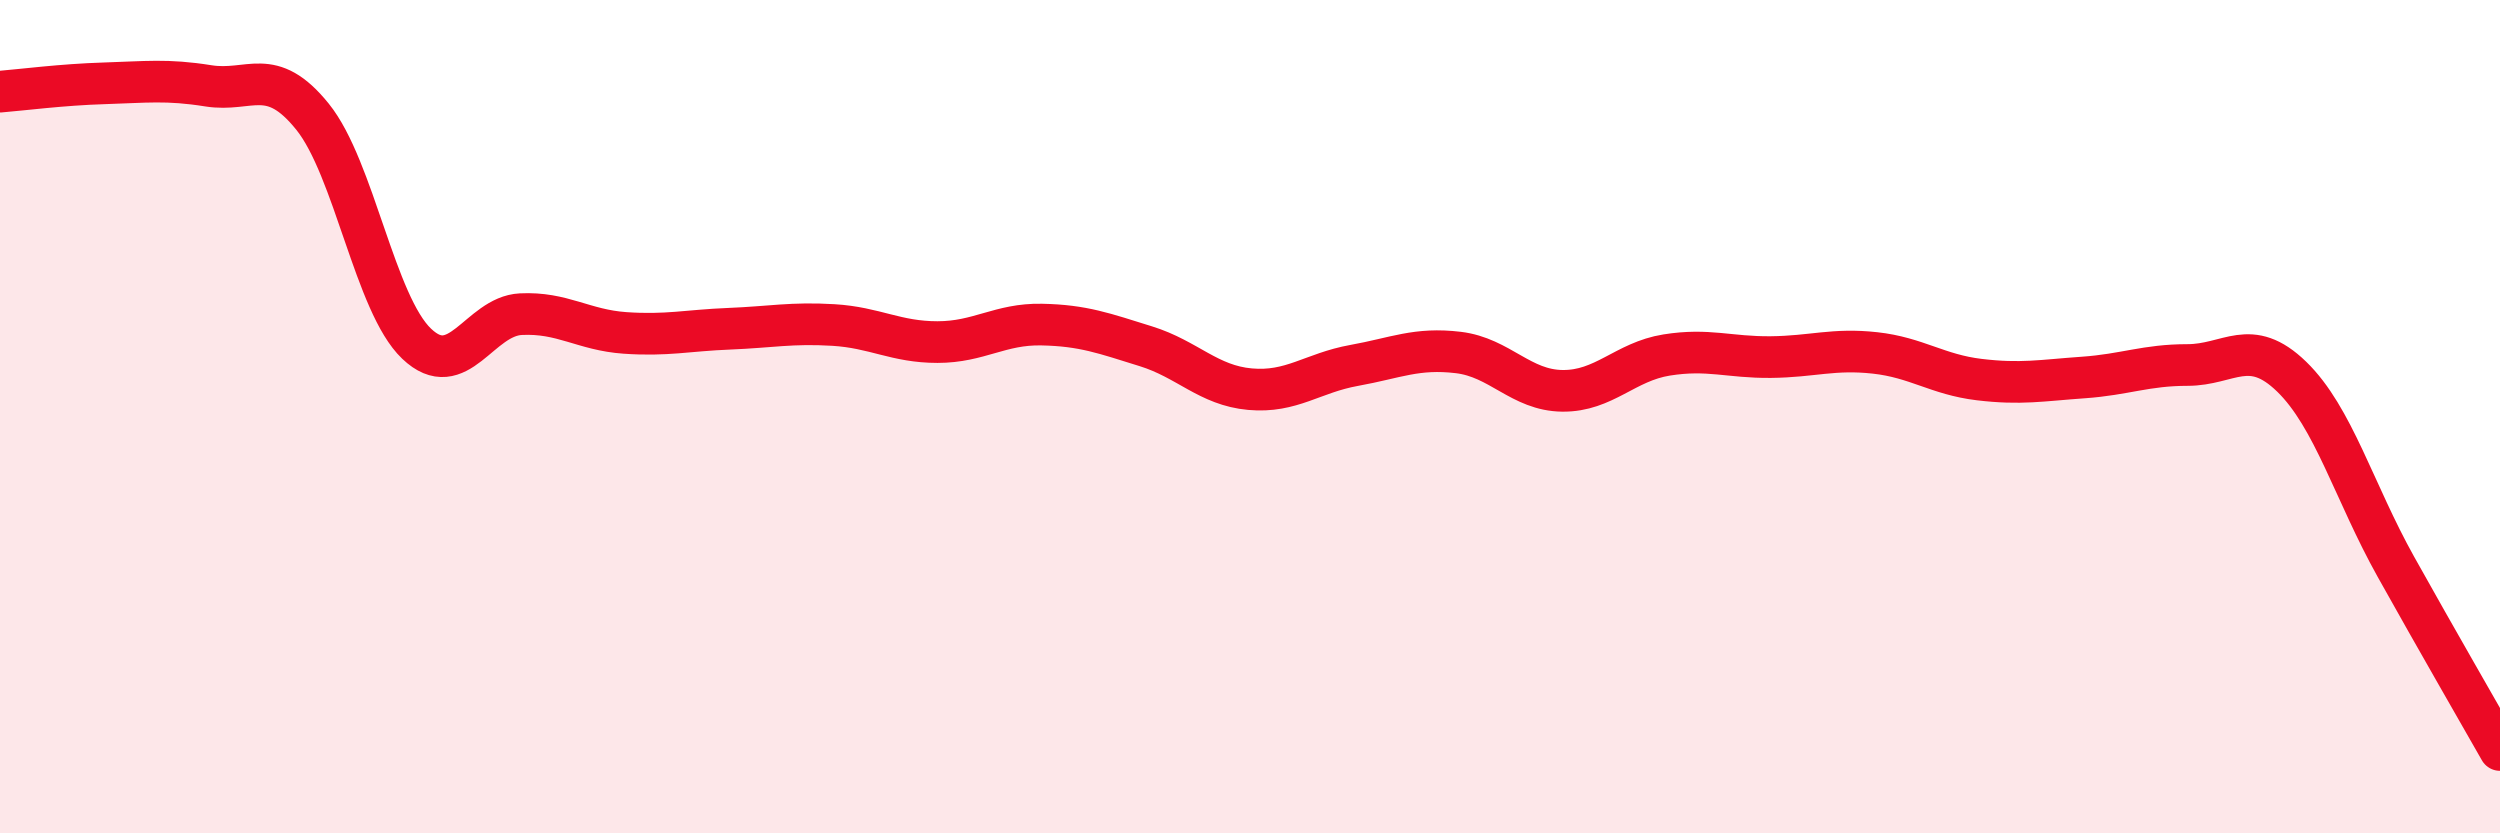
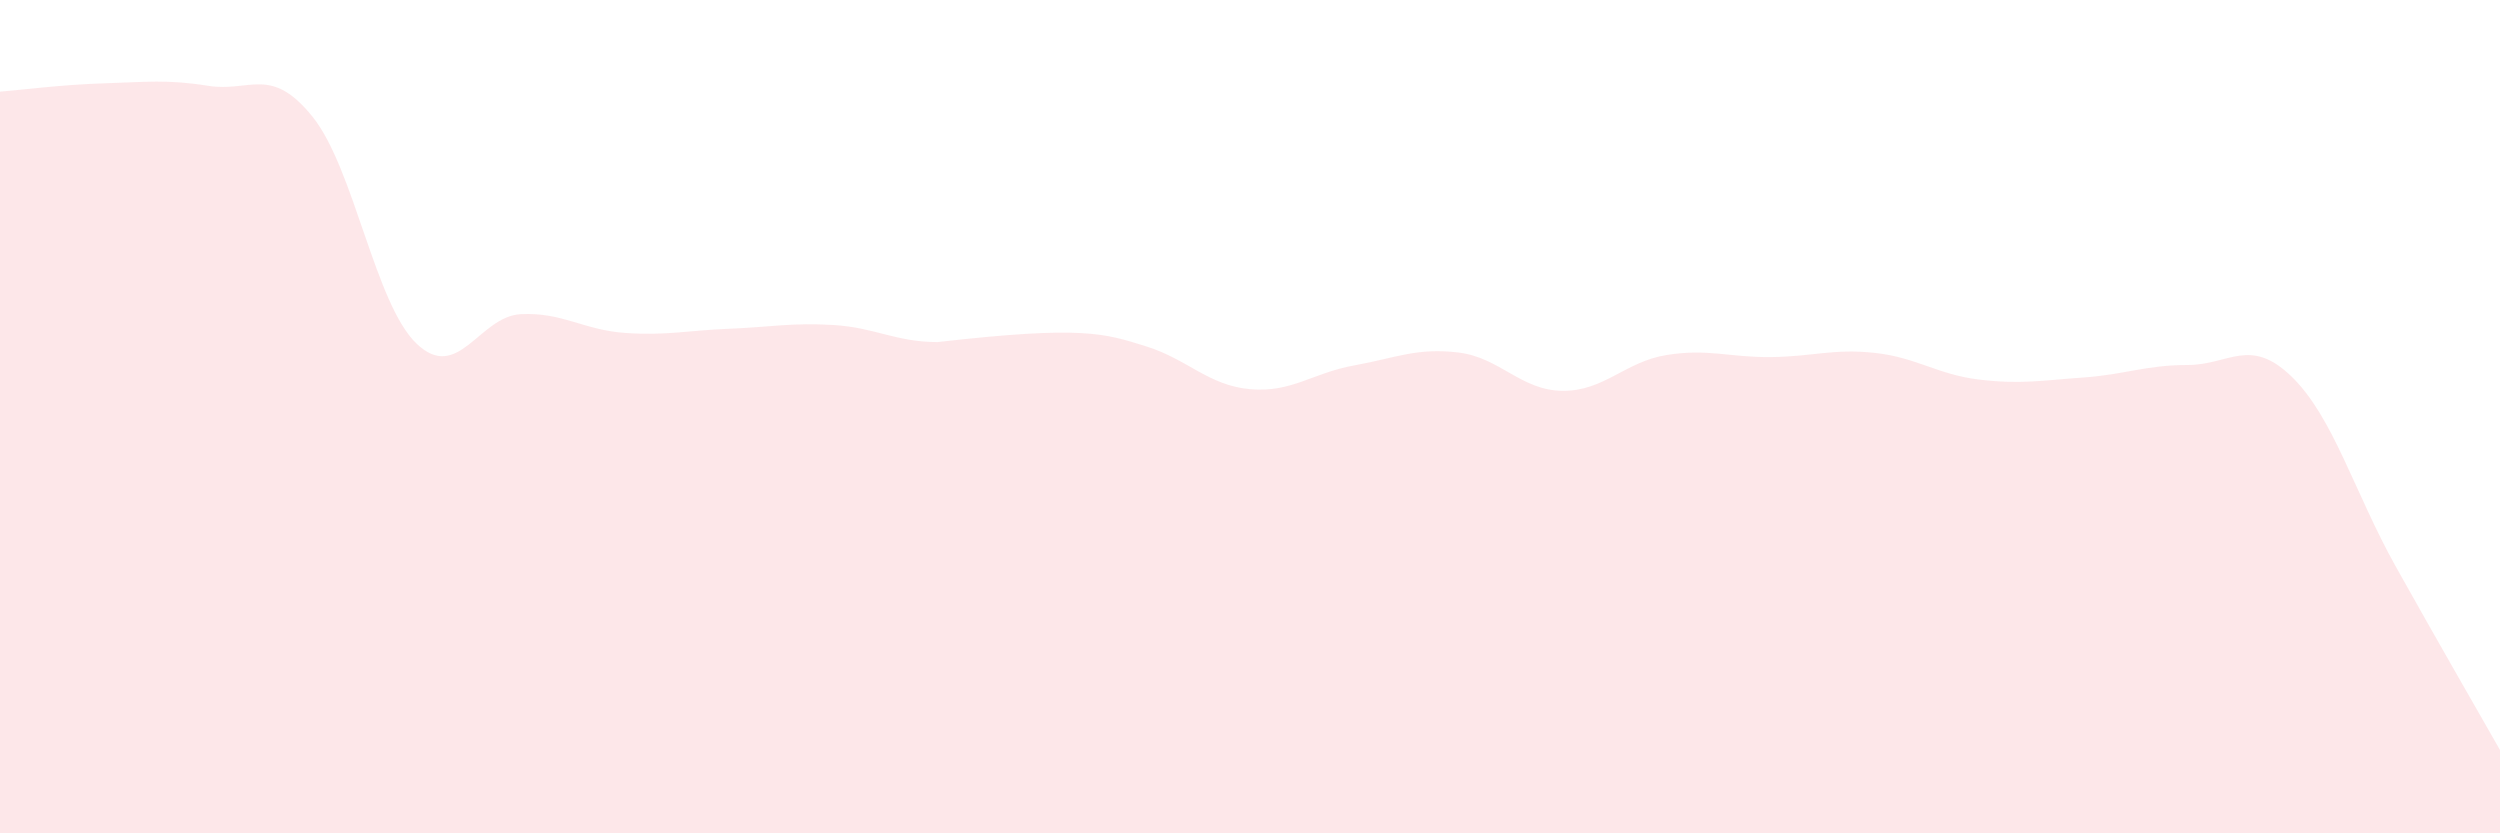
<svg xmlns="http://www.w3.org/2000/svg" width="60" height="20" viewBox="0 0 60 20">
-   <path d="M 0,2.2 C 0.5,2.16 1.5,2.03 2.5,2 C 3.5,1.97 4,1.9 5,2.06 C 6,2.22 6.5,1.56 7.5,2.8 C 8.5,4.04 9,7.3 10,8.25 C 11,9.2 11.5,7.59 12.5,7.54 C 13.5,7.49 14,7.92 15,7.99 C 16,8.06 16.5,7.93 17.5,7.89 C 18.5,7.85 19,7.74 20,7.8 C 21,7.86 21.5,8.21 22.5,8.21 C 23.5,8.21 24,7.77 25,7.79 C 26,7.81 26.5,8 27.5,8.31 C 28.5,8.62 29,9.25 30,9.34 C 31,9.43 31.5,8.95 32.5,8.77 C 33.5,8.59 34,8.34 35,8.46 C 36,8.58 36.5,9.37 37.5,9.38 C 38.5,9.39 39,8.68 40,8.52 C 41,8.36 41.5,8.58 42.5,8.57 C 43.5,8.56 44,8.36 45,8.47 C 46,8.58 46.5,8.99 47.5,9.11 C 48.5,9.23 49,9.13 50,9.06 C 51,8.99 51.5,8.76 52.5,8.76 C 53.5,8.76 54,8.07 55,9.04 C 56,10.01 56.5,11.81 57.5,13.6 C 58.5,15.39 59.5,17.12 60,18L60 20L0 20Z" fill="#EB0A25" opacity="0.1" stroke-linecap="round" stroke-linejoin="round" />
-   <path d="M 0,2.2 C 0.5,2.16 1.5,2.03 2.5,2 C 3.5,1.97 4,1.9 5,2.06 C 6,2.22 6.5,1.56 7.5,2.8 C 8.5,4.04 9,7.3 10,8.25 C 11,9.2 11.5,7.59 12.5,7.54 C 13.5,7.49 14,7.92 15,7.99 C 16,8.06 16.5,7.93 17.5,7.89 C 18.5,7.85 19,7.74 20,7.8 C 21,7.86 21.5,8.21 22.5,8.21 C 23.5,8.21 24,7.77 25,7.79 C 26,7.81 26.5,8 27.5,8.31 C 28.5,8.62 29,9.25 30,9.34 C 31,9.43 31.5,8.95 32.5,8.77 C 33.5,8.59 34,8.34 35,8.46 C 36,8.58 36.5,9.37 37.5,9.38 C 38.5,9.39 39,8.68 40,8.52 C 41,8.36 41.5,8.58 42.5,8.57 C 43.5,8.56 44,8.36 45,8.47 C 46,8.58 46.5,8.99 47.5,9.11 C 48.5,9.23 49,9.13 50,9.06 C 51,8.99 51.5,8.76 52.5,8.76 C 53.5,8.76 54,8.07 55,9.04 C 56,10.01 56.5,11.81 57.5,13.6 C 58.5,15.39 59.5,17.12 60,18" stroke="#EB0A25" stroke-width="1" fill="none" stroke-linecap="round" stroke-linejoin="round" />
+   <path d="M 0,2.2 C 0.5,2.16 1.5,2.03 2.5,2 C 3.5,1.97 4,1.9 5,2.06 C 6,2.22 6.5,1.56 7.5,2.8 C 8.5,4.04 9,7.3 10,8.25 C 11,9.2 11.5,7.59 12.5,7.54 C 13.5,7.49 14,7.92 15,7.99 C 16,8.06 16.5,7.93 17.5,7.89 C 18.5,7.85 19,7.74 20,7.8 C 21,7.86 21.5,8.21 22.5,8.21 C 26,7.81 26.5,8 27.5,8.31 C 28.5,8.62 29,9.25 30,9.34 C 31,9.43 31.5,8.95 32.5,8.77 C 33.5,8.59 34,8.34 35,8.46 C 36,8.58 36.5,9.37 37.5,9.38 C 38.5,9.39 39,8.68 40,8.52 C 41,8.36 41.5,8.58 42.5,8.57 C 43.5,8.56 44,8.36 45,8.47 C 46,8.58 46.5,8.99 47.5,9.11 C 48.5,9.23 49,9.13 50,9.06 C 51,8.99 51.5,8.76 52.5,8.76 C 53.5,8.76 54,8.07 55,9.04 C 56,10.01 56.5,11.81 57.5,13.6 C 58.5,15.39 59.5,17.12 60,18L60 20L0 20Z" fill="#EB0A25" opacity="0.1" stroke-linecap="round" stroke-linejoin="round" />
</svg>